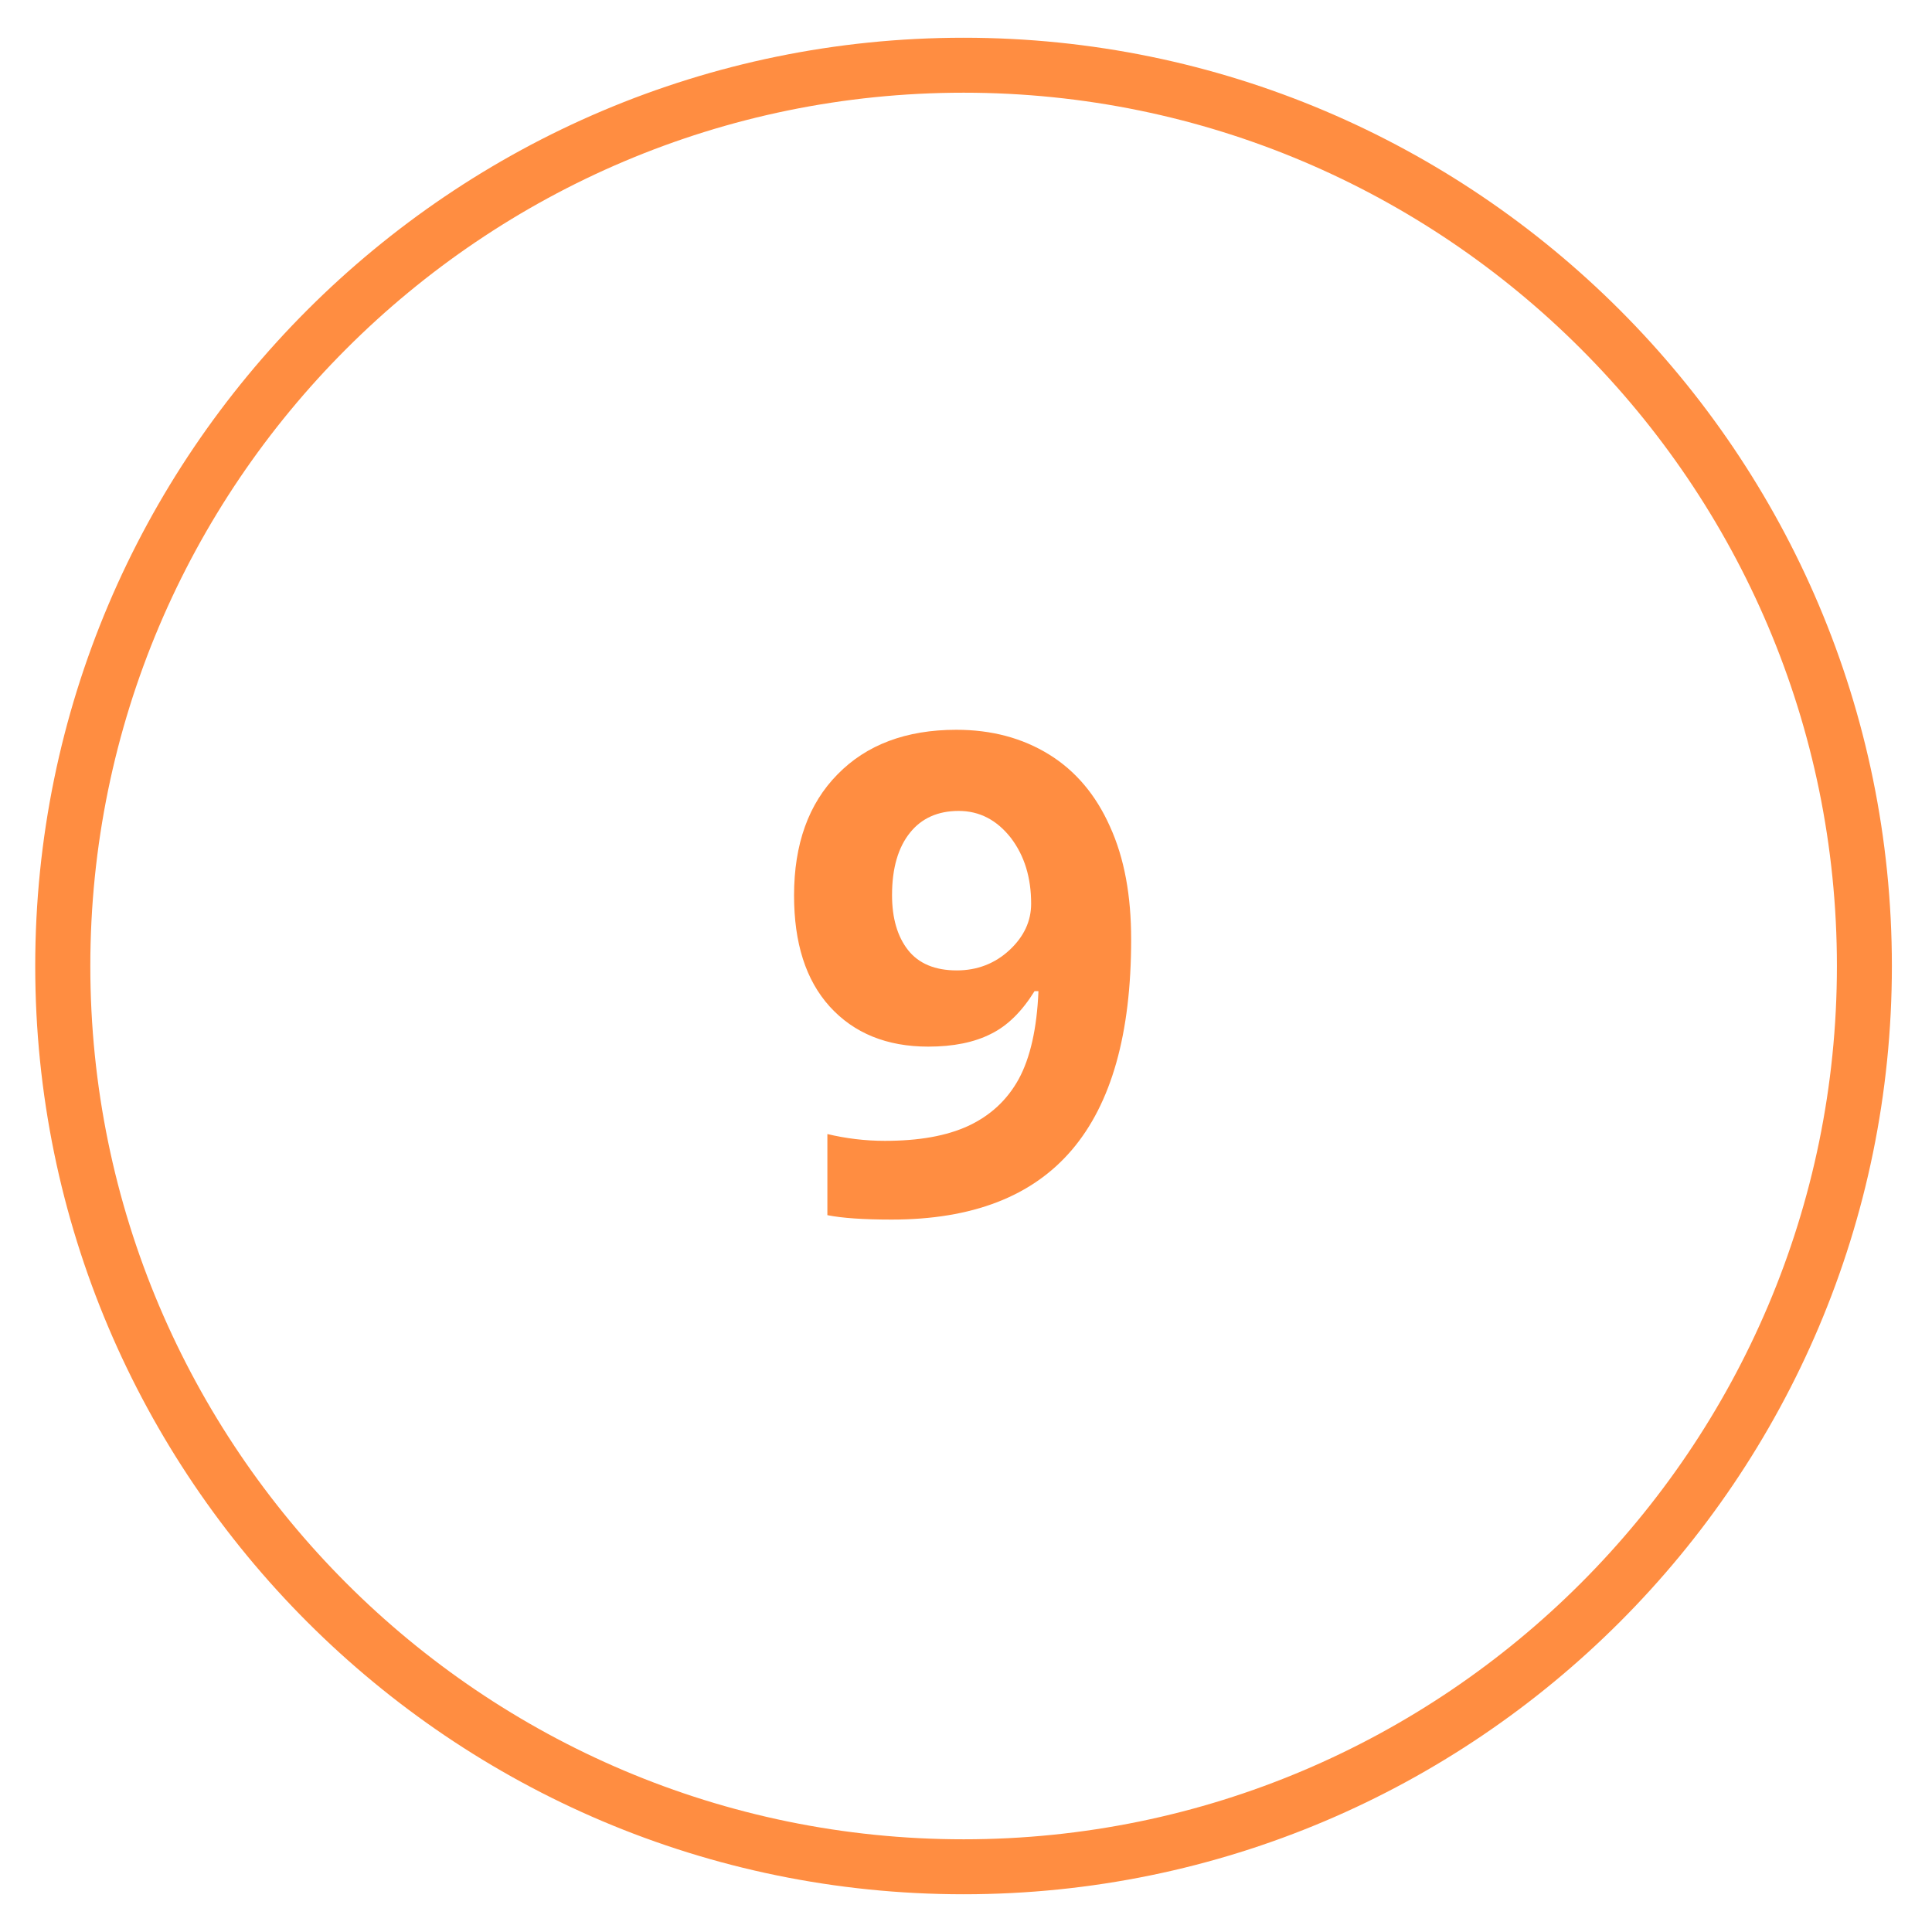
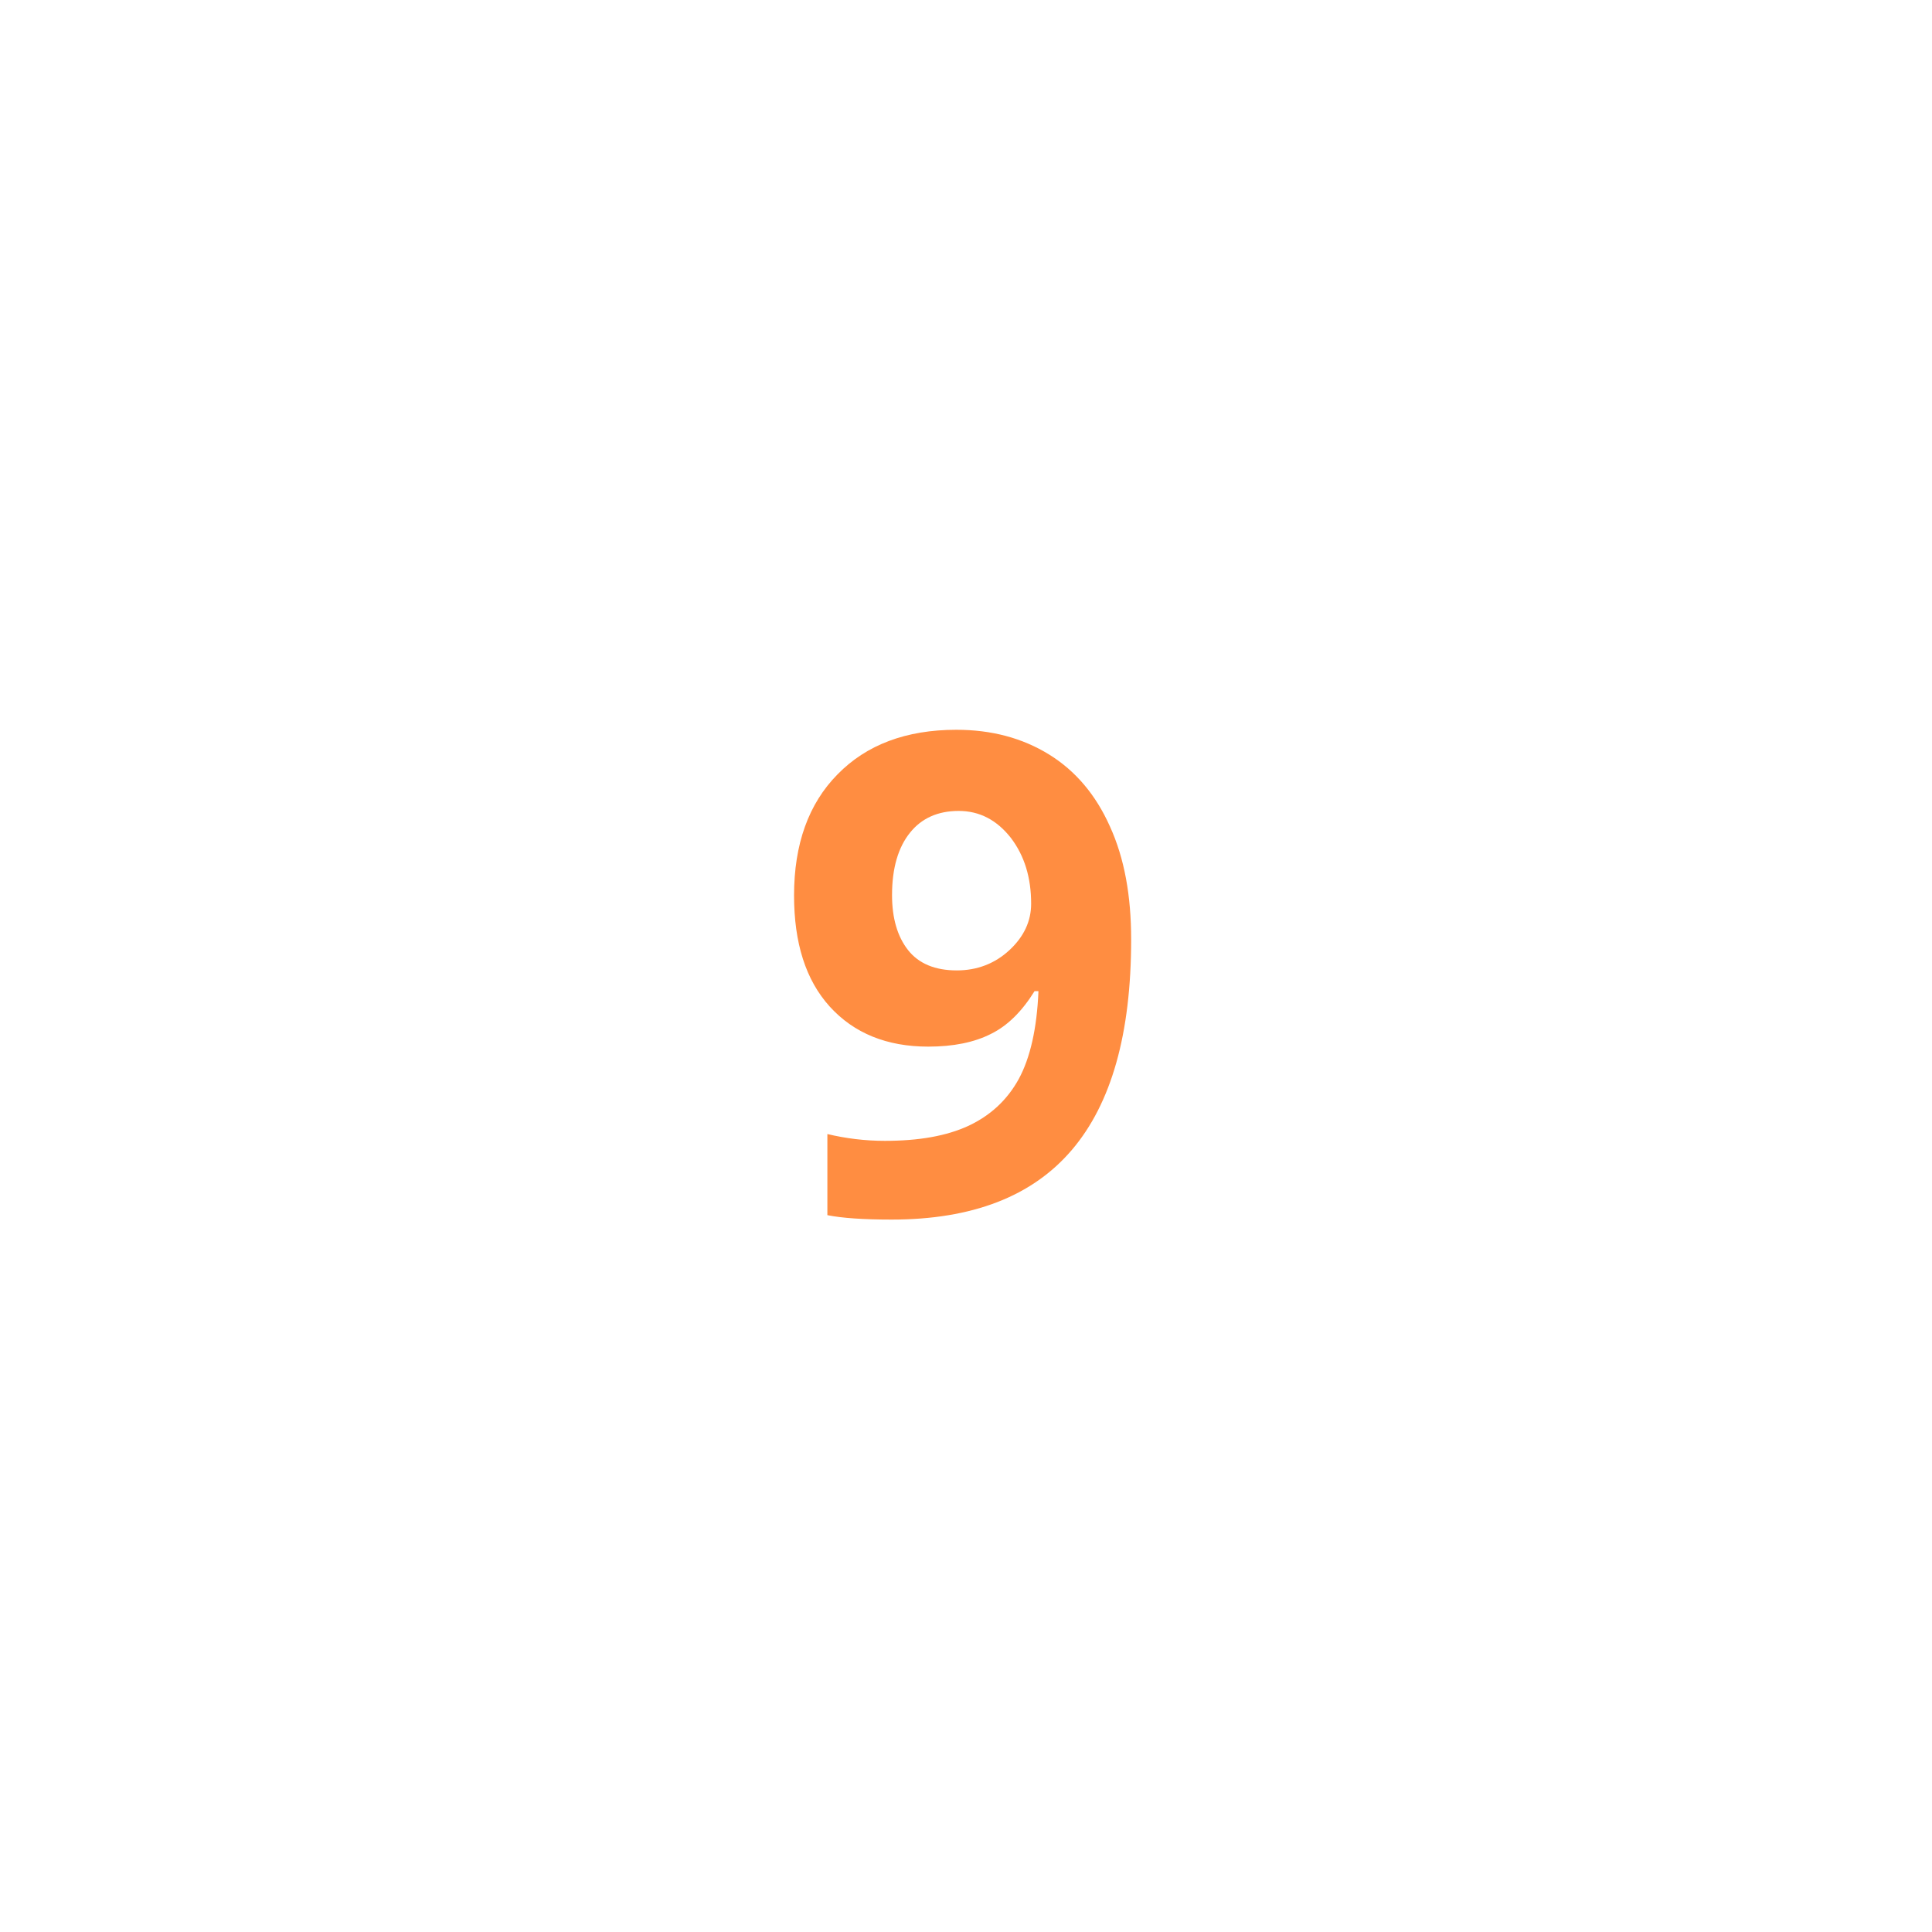
<svg xmlns="http://www.w3.org/2000/svg" width="80" zoomAndPan="magnify" viewBox="0 0 60 60" height="80" preserveAspectRatio="xMidYMid meet" version="1.0">
-   <path fill="#ff8d41" d="M 29.926 58.828 C 14.023 58.828 1.094 45.898 1.094 30 C 1.094 14.102 14.023 1.172 29.926 1.172 C 45.824 1.172 58.754 14.102 58.754 30 C 58.754 45.898 45.824 58.828 29.926 58.828 Z M 29.926 2.879 C 14.969 2.879 2.805 15.047 2.805 30 C 2.805 44.953 14.969 57.121 29.926 57.121 C 44.879 57.121 57.047 44.953 57.047 30 C 57.047 15.047 44.879 2.879 29.926 2.879 Z M 29.926 2.879 " fill-opacity="1" fill-rule="nonzero" />
  <path fill="#ff8d41" d="M 35.129 29.176 C 35.129 32.102 34.516 34.273 33.285 35.715 C 32.055 37.156 30.195 37.875 27.691 37.875 C 26.805 37.875 26.145 37.828 25.695 37.738 L 25.695 35.219 C 26.266 35.355 26.863 35.43 27.48 35.43 C 28.531 35.43 29.387 35.281 30.074 34.965 C 30.75 34.648 31.273 34.172 31.637 33.512 C 31.996 32.852 32.203 31.934 32.25 30.781 L 32.129 30.781 C 31.738 31.41 31.289 31.859 30.766 32.113 C 30.254 32.371 29.609 32.504 28.828 32.504 C 27.539 32.504 26.52 32.086 25.77 31.262 C 25.02 30.434 24.66 29.281 24.66 27.809 C 24.66 26.219 25.109 24.961 26.012 24.047 C 26.91 23.129 28.141 22.664 29.699 22.664 C 30.797 22.664 31.754 22.922 32.578 23.43 C 33.406 23.941 34.035 24.691 34.469 25.664 C 34.922 26.656 35.129 27.824 35.129 29.176 Z M 29.773 25.184 C 29.129 25.184 28.621 25.41 28.262 25.859 C 27.898 26.309 27.703 26.953 27.703 27.797 C 27.703 28.516 27.871 29.086 28.199 29.504 C 28.531 29.926 29.039 30.137 29.715 30.137 C 30.344 30.137 30.898 29.926 31.352 29.504 C 31.801 29.086 32.023 28.605 32.023 28.066 C 32.023 27.254 31.816 26.578 31.395 26.023 C 30.961 25.469 30.422 25.184 29.773 25.184 Z M 29.773 25.184 " fill-opacity="1" fill-rule="nonzero" />
</svg>